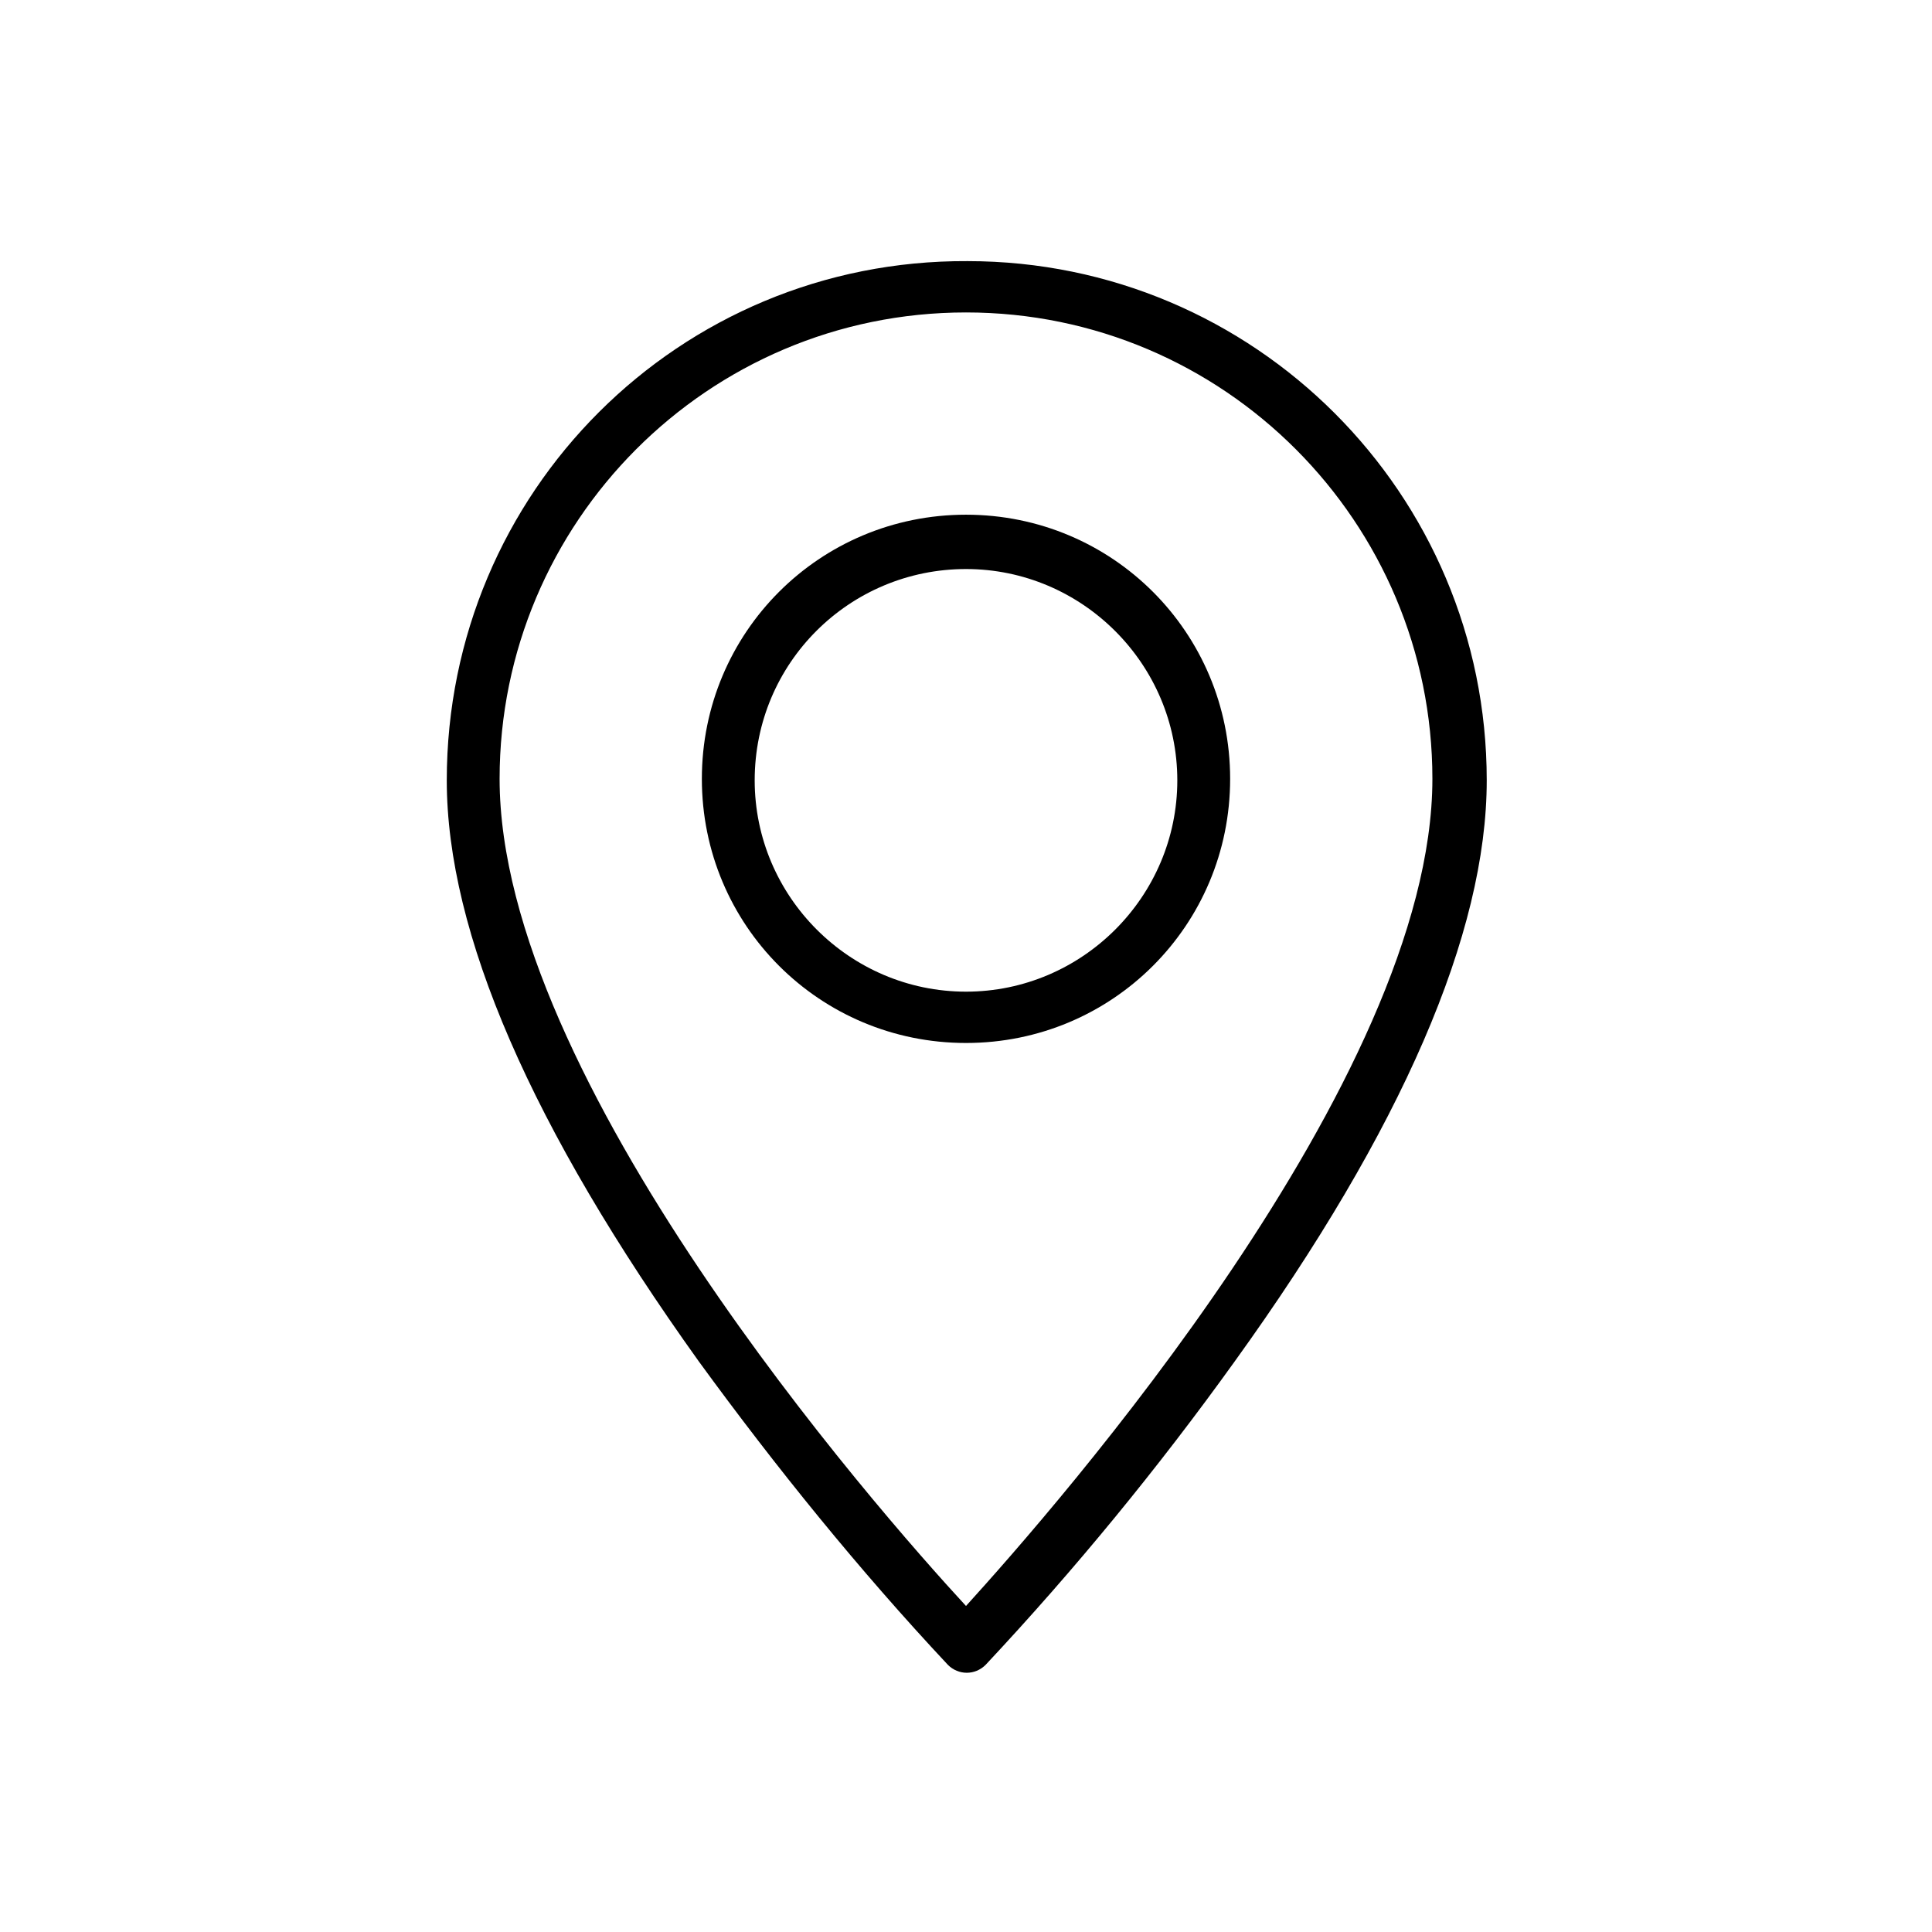
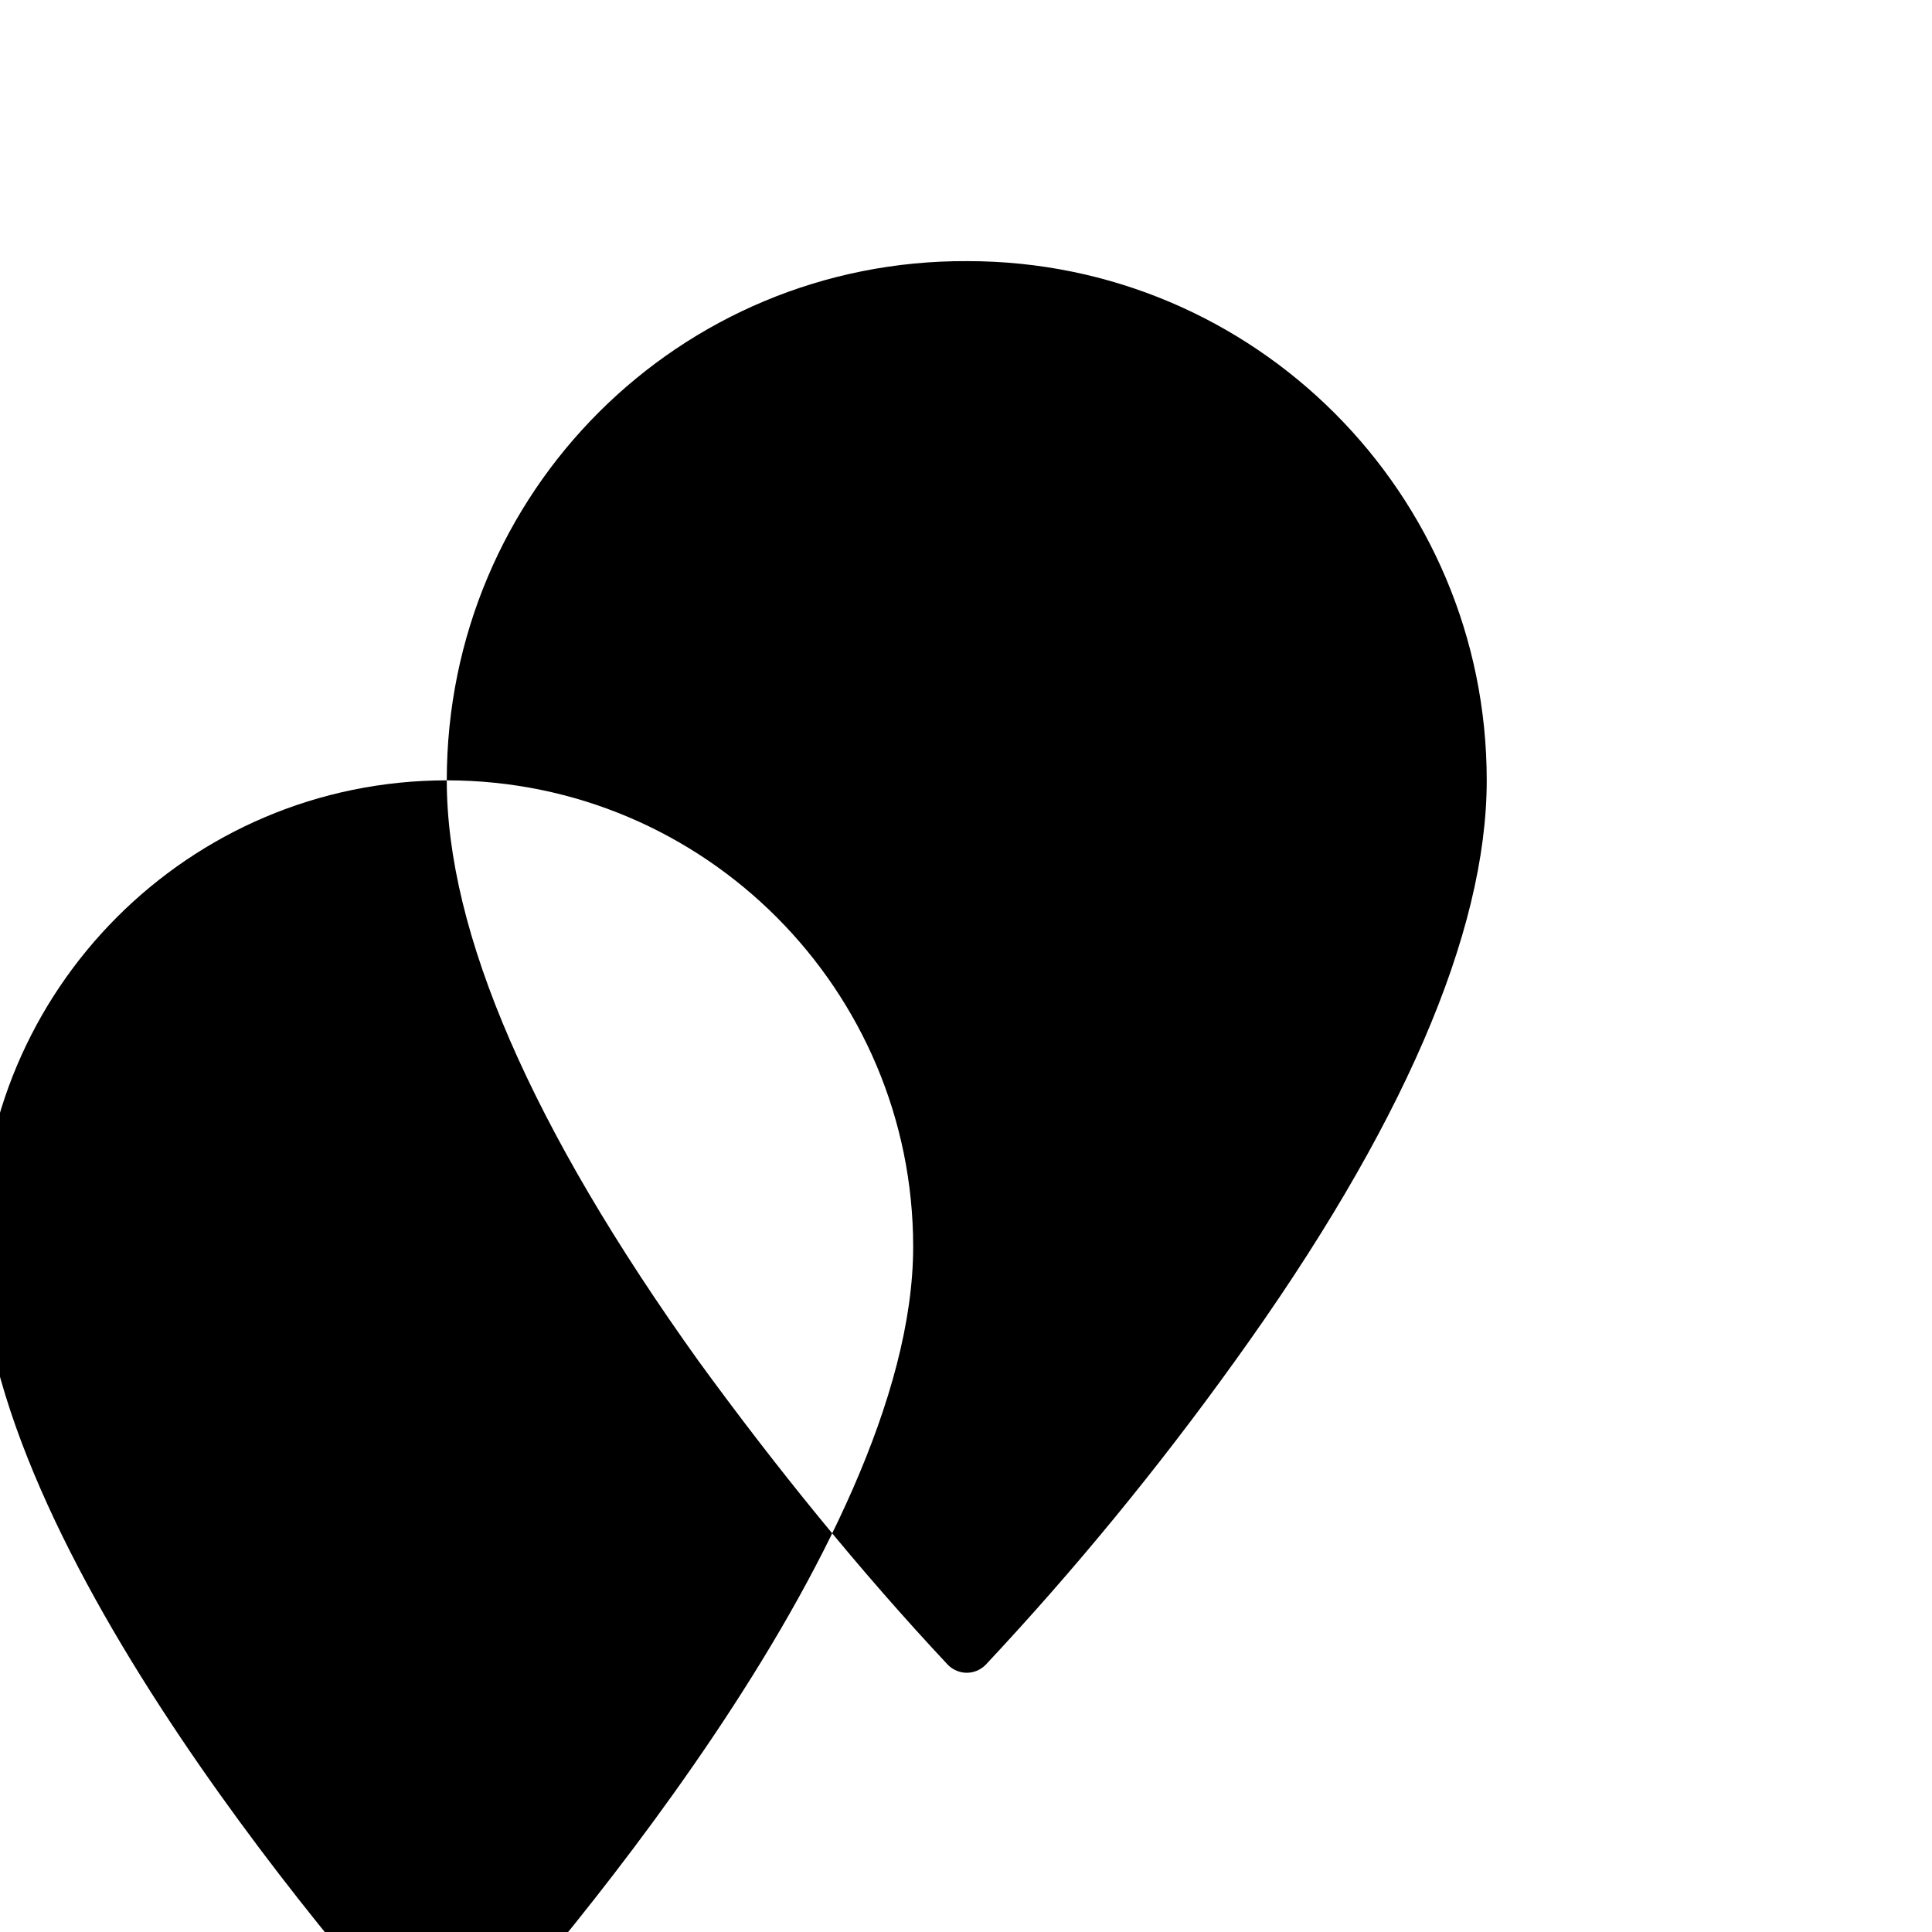
<svg xmlns="http://www.w3.org/2000/svg" height="512" viewBox="0 0 128 128" width="512">
-   <path d="M29.6 51.7c0 10.1 5.6 23 16.7 38.5 5.1 7 10.6 13.8 16.5 20.1.7.7 1.8.7 2.5 0 5.9-6.3 11.4-13 16.5-20.1 11.1-15.4 16.7-28.4 16.7-38.5 0-19-15.4-34.4-34.4-34.4-19.1-.1-34.5 15.3-34.5 34.4zm34.4-31c17.1 0 30.9 13.9 30.9 30.9 0 19.9-25 48.3-30.9 54.8-6-6.5-30.9-34.9-30.9-54.8 0-17 13.8-30.9 30.9-30.9z" />
-   <path d="M64 69.1c9.7 0 17.5-7.8 17.5-17.5S73.7 34.1 64 34.1s-17.5 7.8-17.5 17.5S54.3 69.1 64 69.1zm0-31.4c7.7 0 14 6.3 14 14s-6.3 14-14 14-14-6.3-14-14c0-7.8 6.3-14 14-14z" />
+   <path d="M29.6 51.7c0 10.1 5.6 23 16.7 38.5 5.1 7 10.6 13.8 16.5 20.1.7.7 1.8.7 2.5 0 5.9-6.3 11.4-13 16.5-20.1 11.1-15.4 16.7-28.4 16.7-38.5 0-19-15.4-34.4-34.4-34.4-19.1-.1-34.5 15.3-34.5 34.4zc17.1 0 30.9 13.9 30.9 30.9 0 19.9-25 48.3-30.9 54.8-6-6.5-30.9-34.9-30.9-54.8 0-17 13.8-30.9 30.9-30.9z" />
</svg>